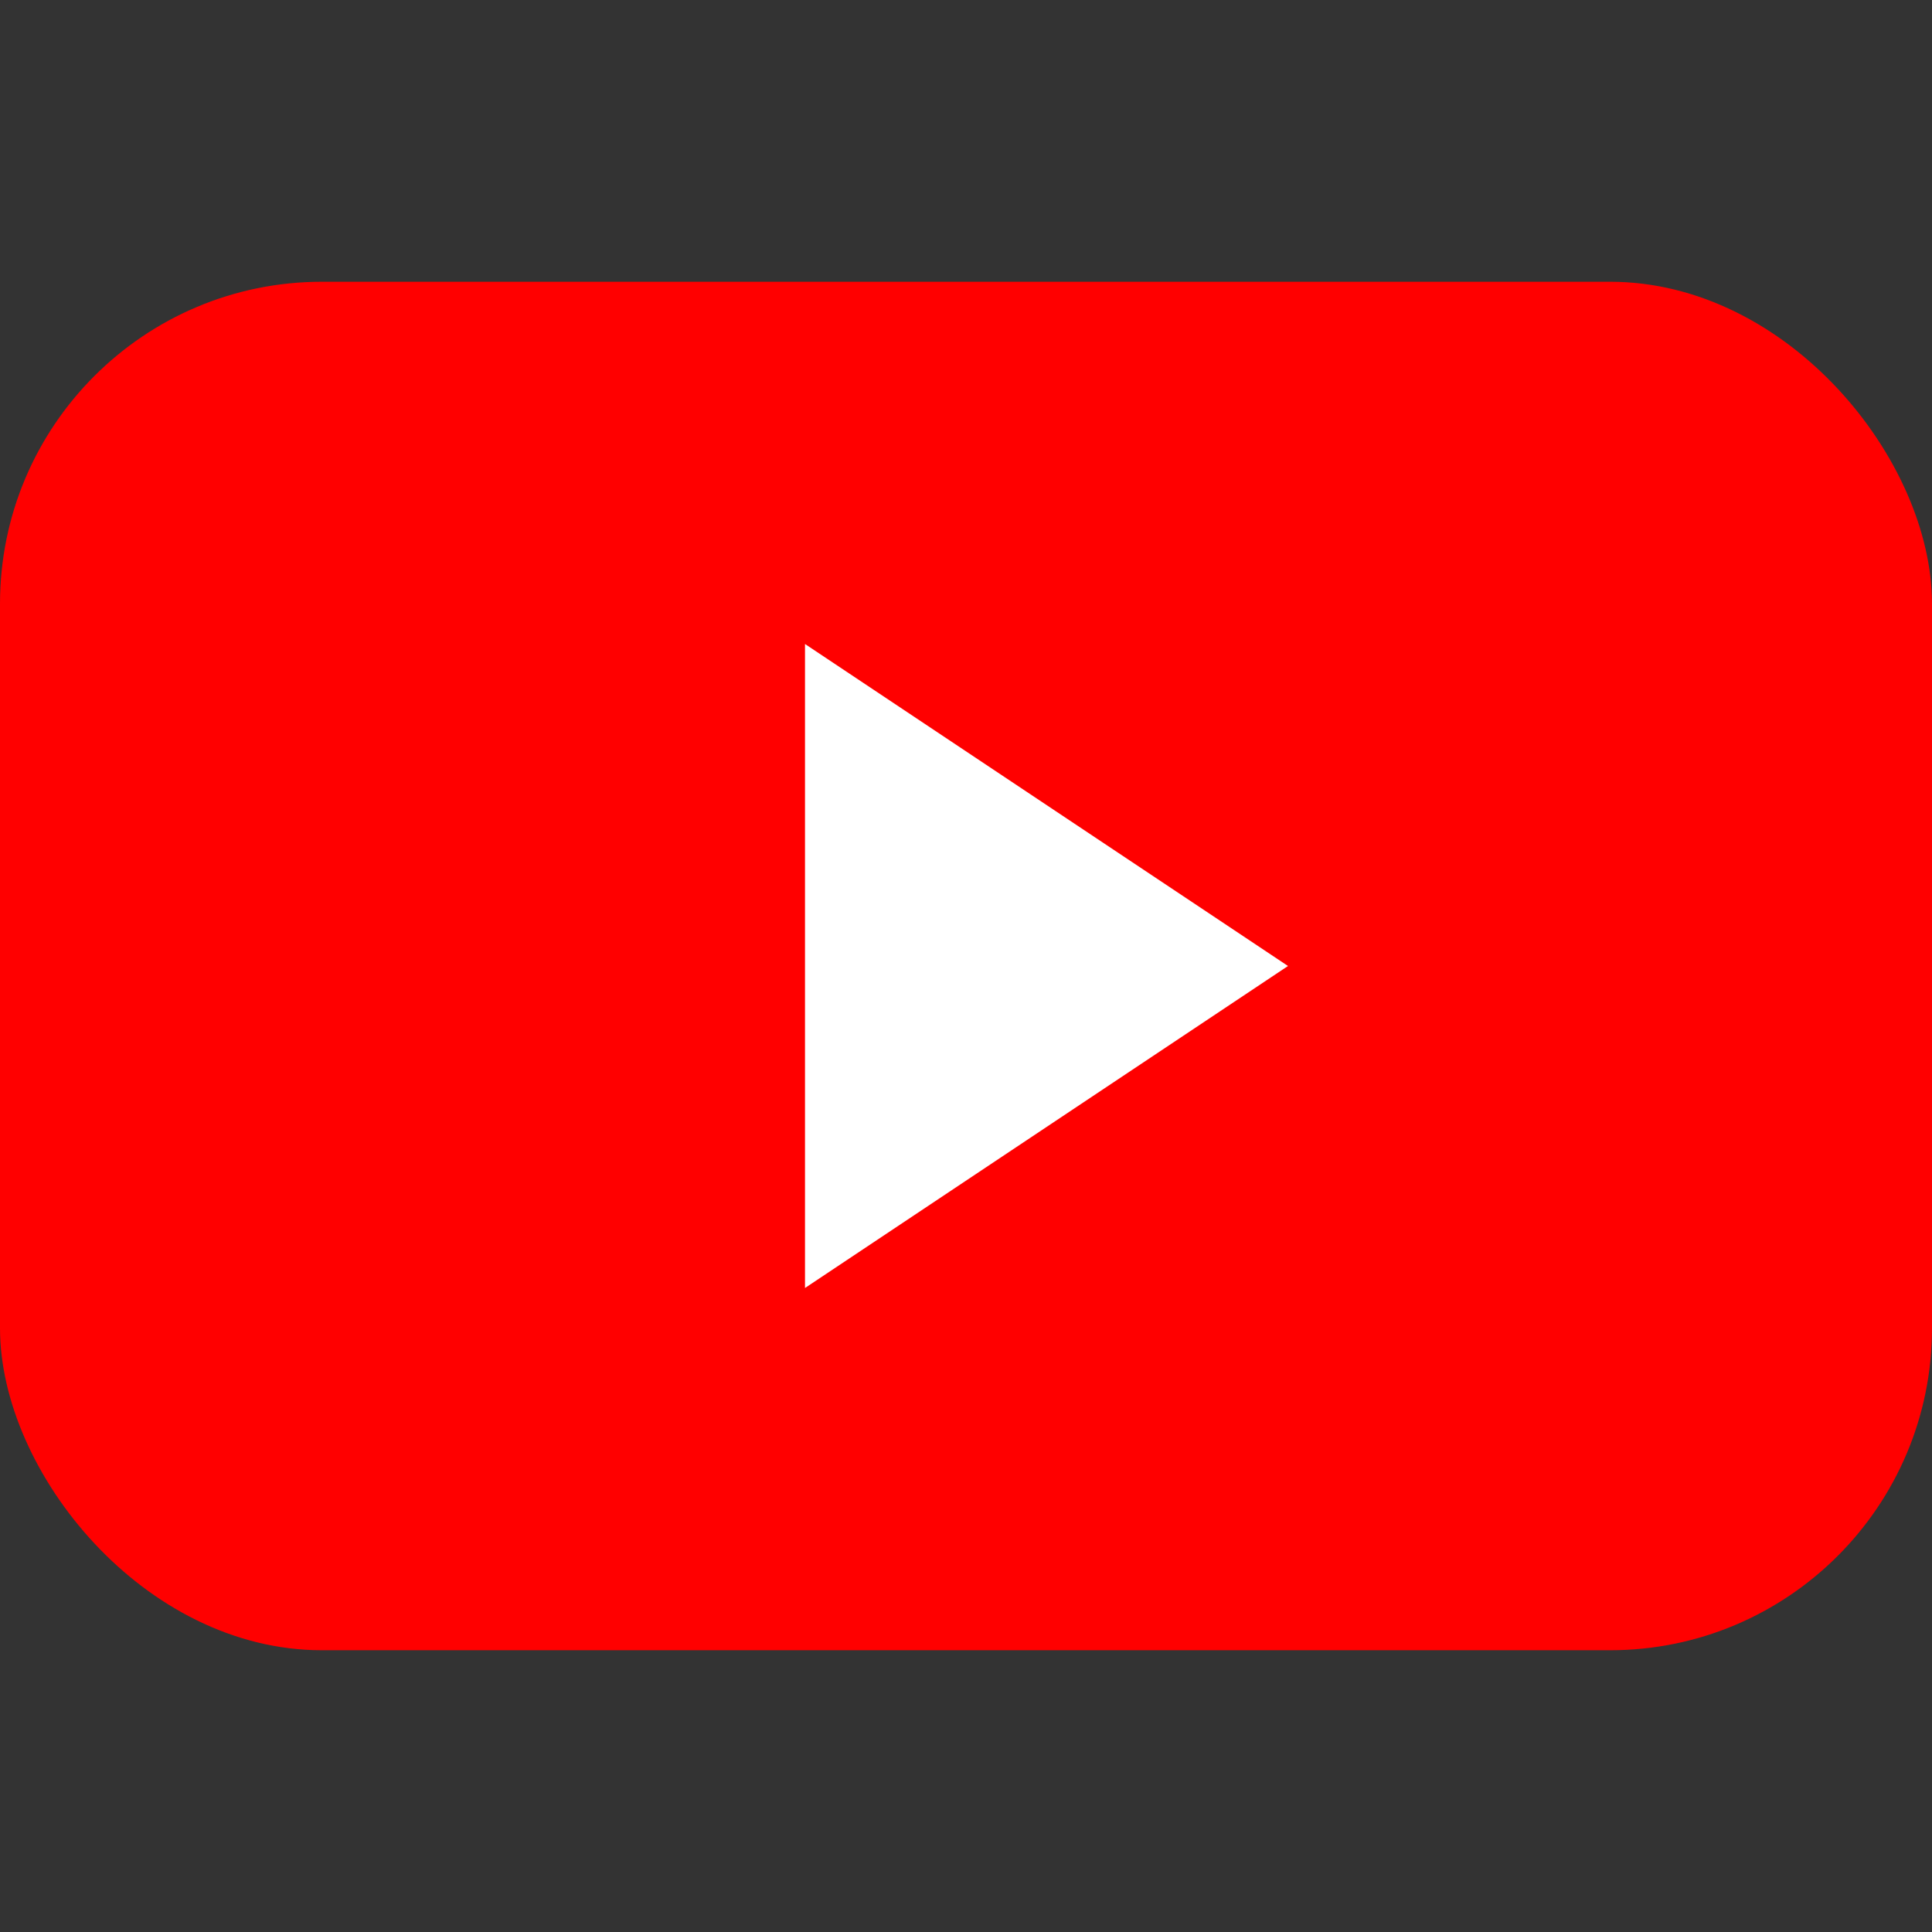
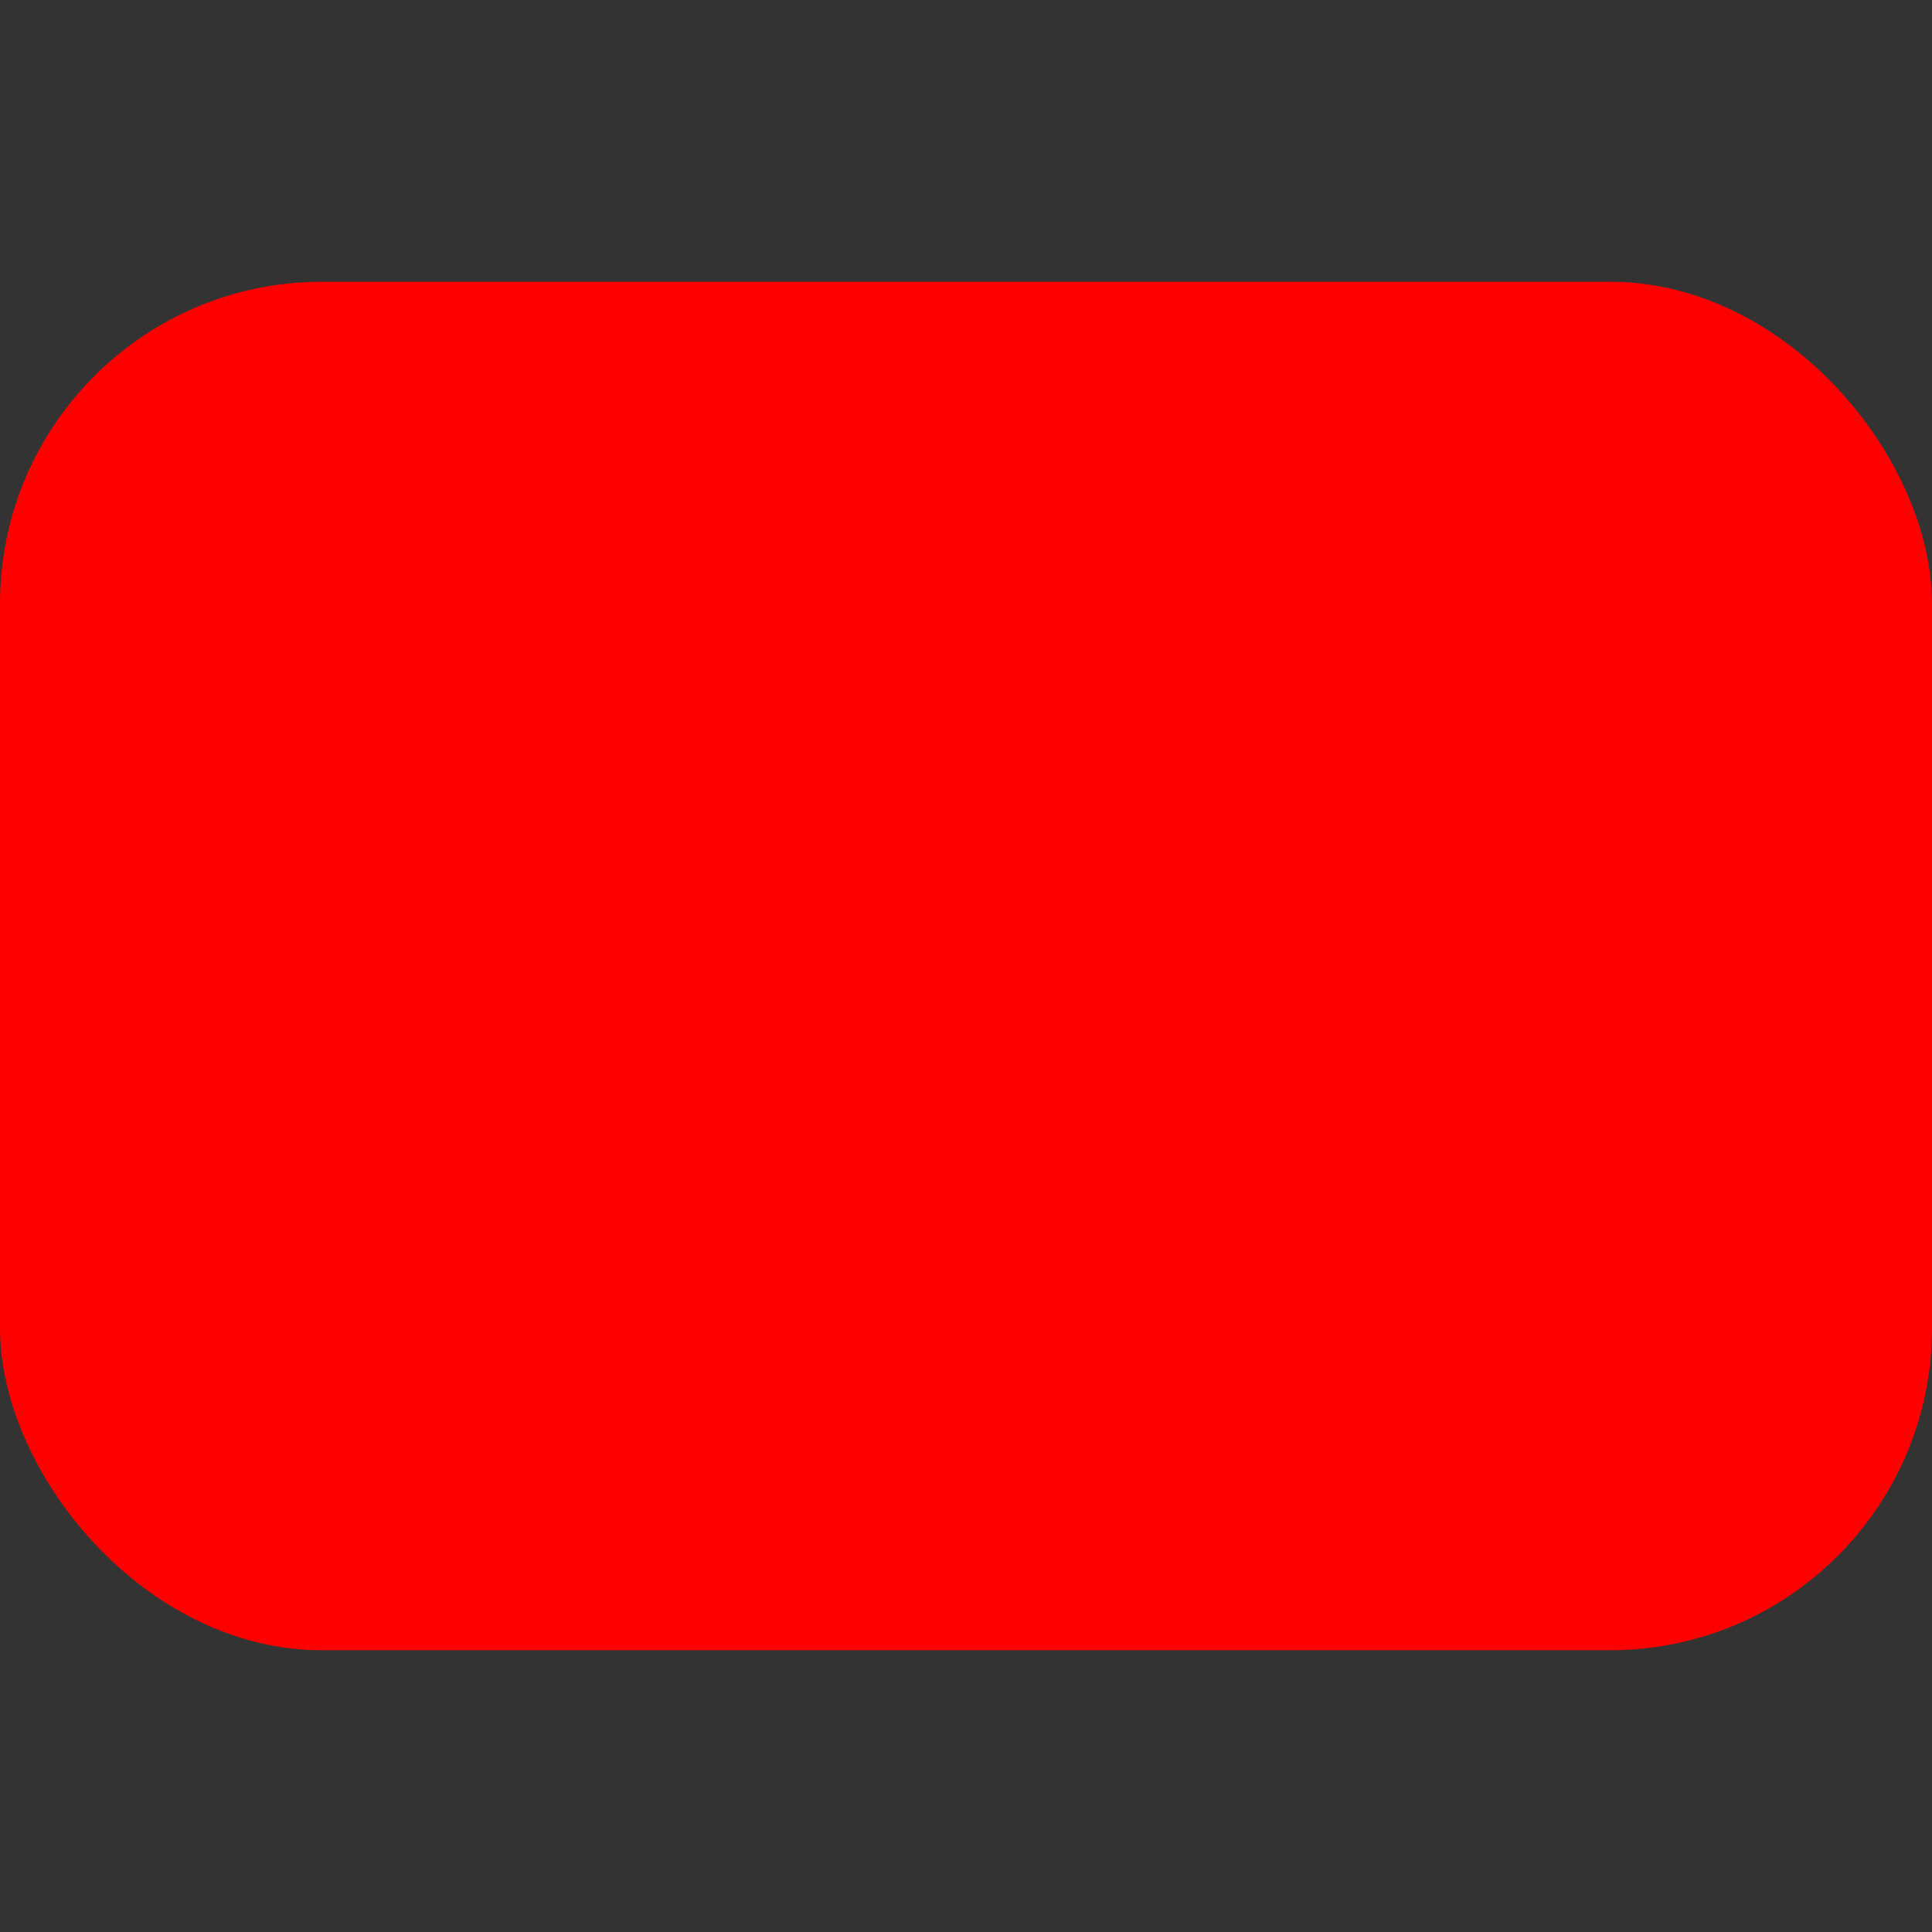
<svg xmlns="http://www.w3.org/2000/svg" viewBox="0 0 48 48">
  <rect x="0" y="0" width="48" height="48" fill="#333333" stroke="none" />
  <rect width="48" height="34" y="7" rx="8" fill="#FF0000" />
-   <path fill="#fff" d="M20 16l12 8-12 8V16z" />
</svg>